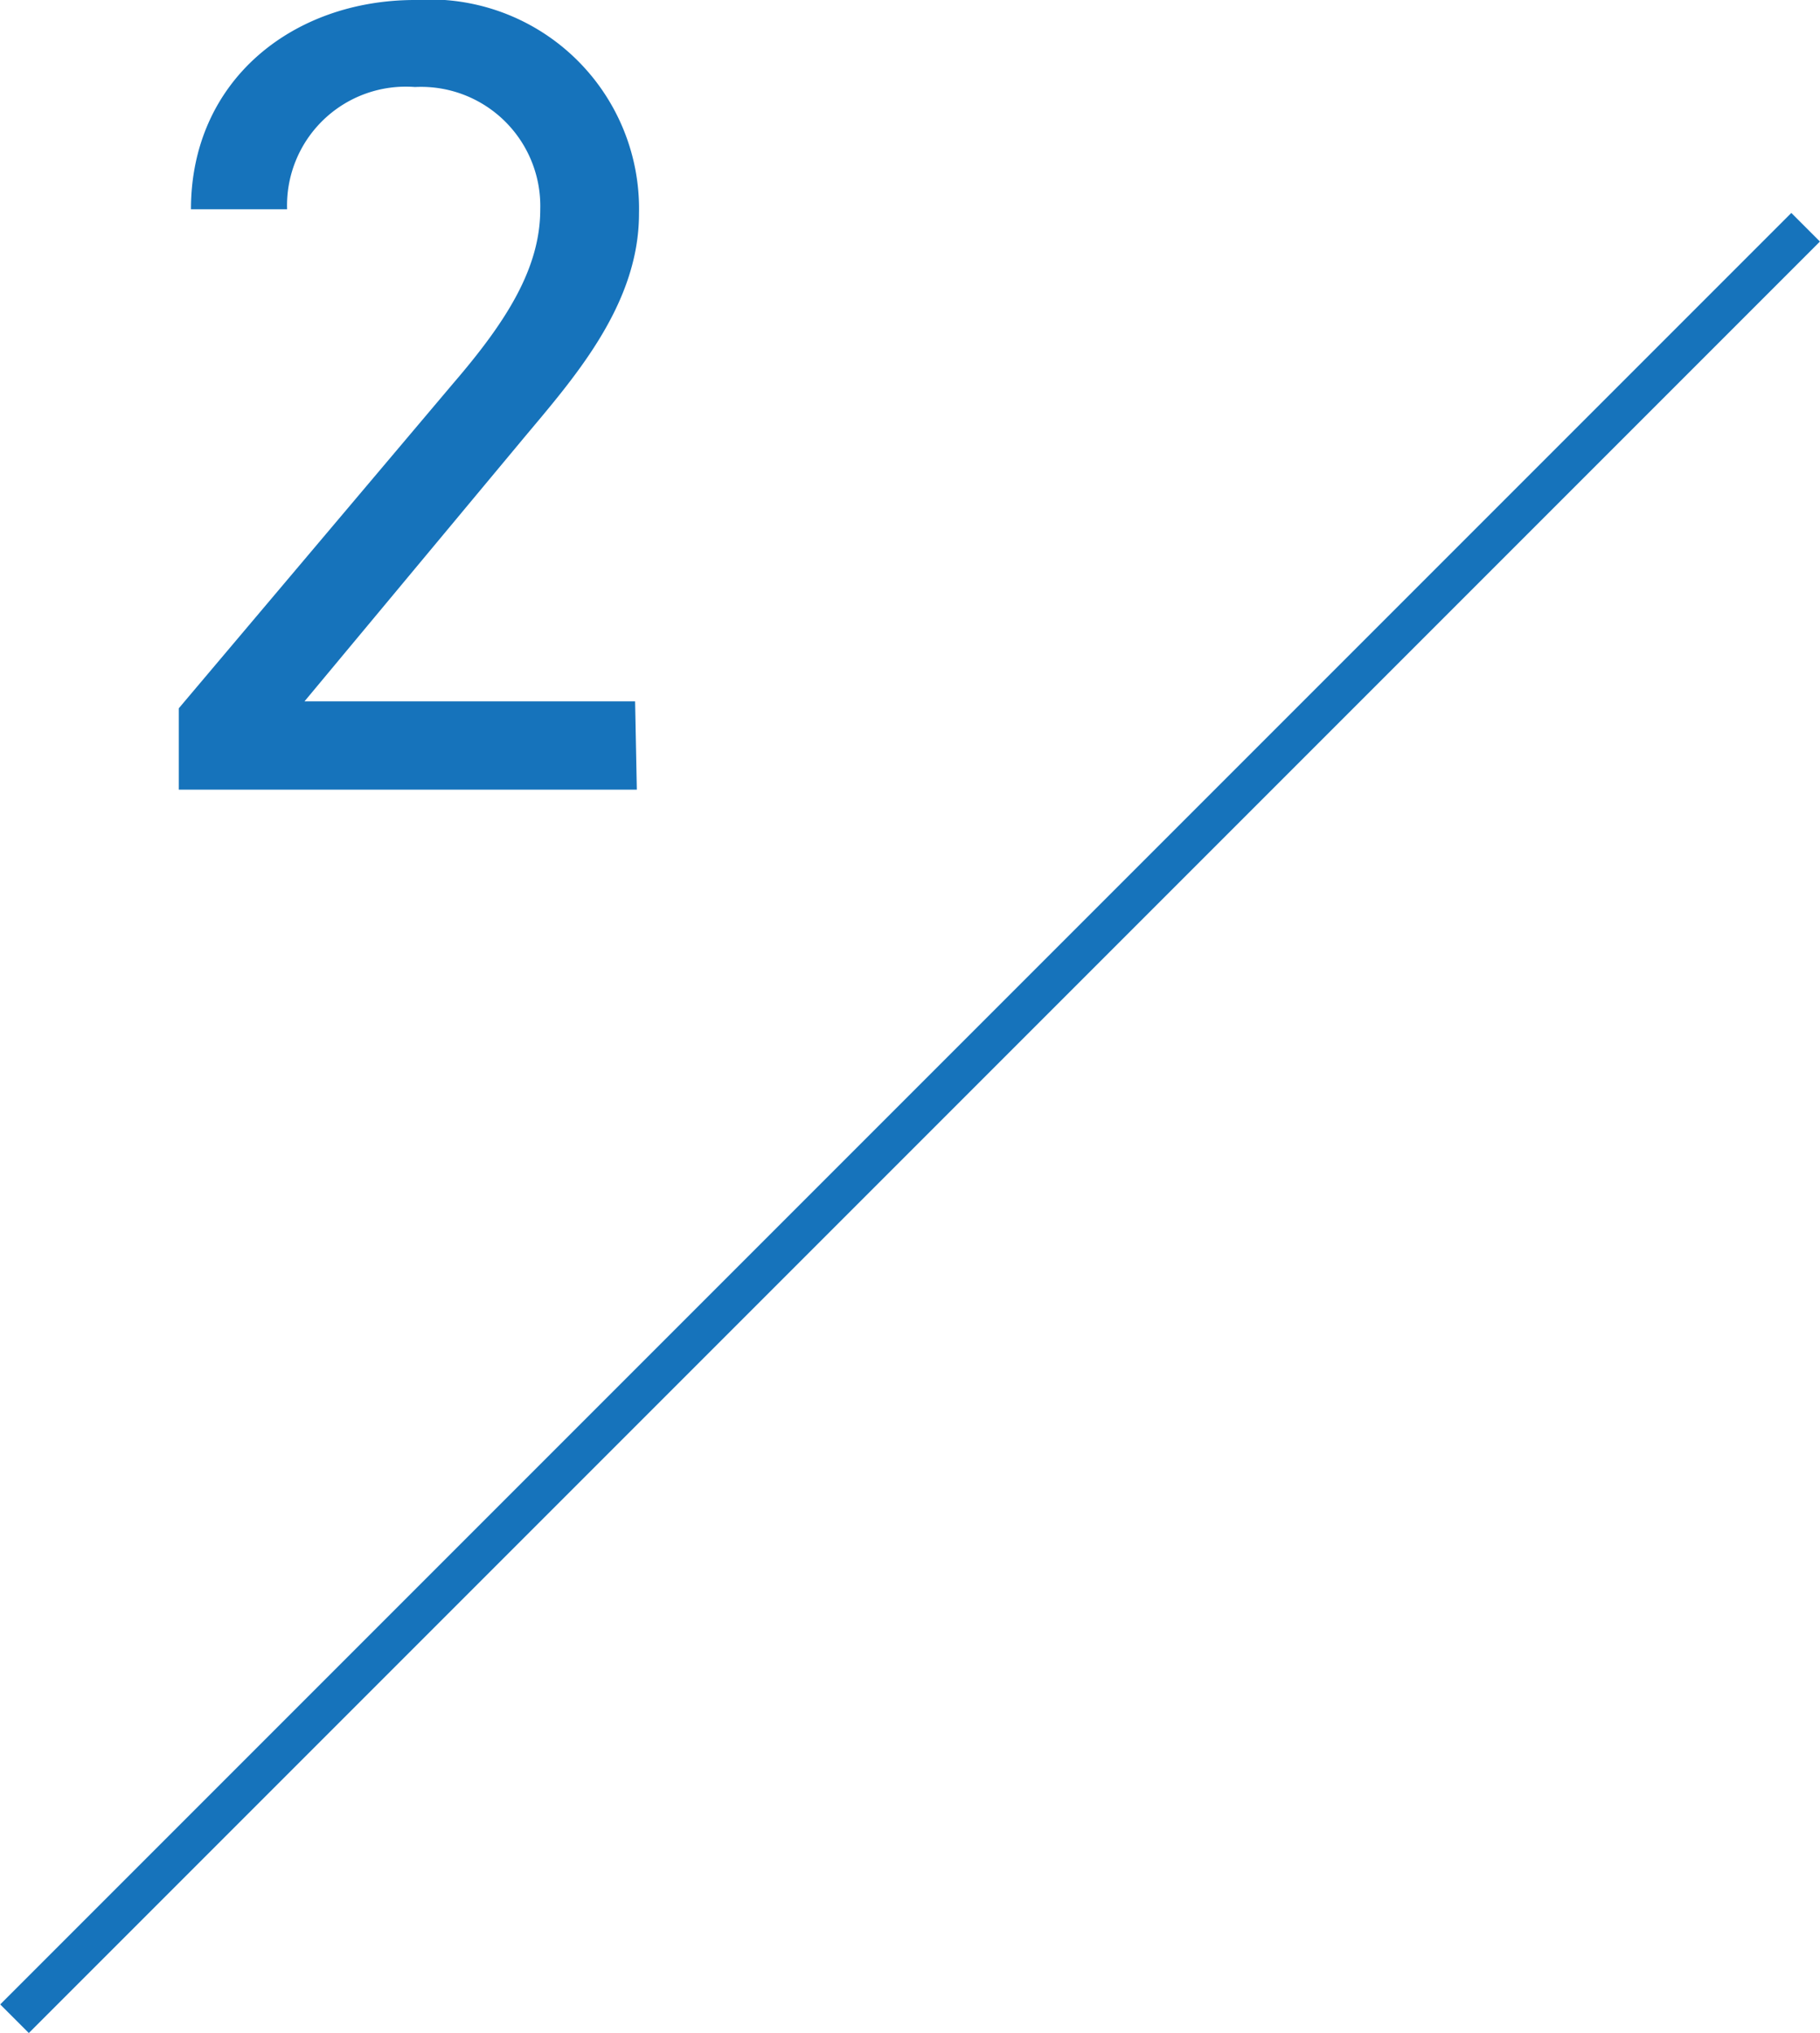
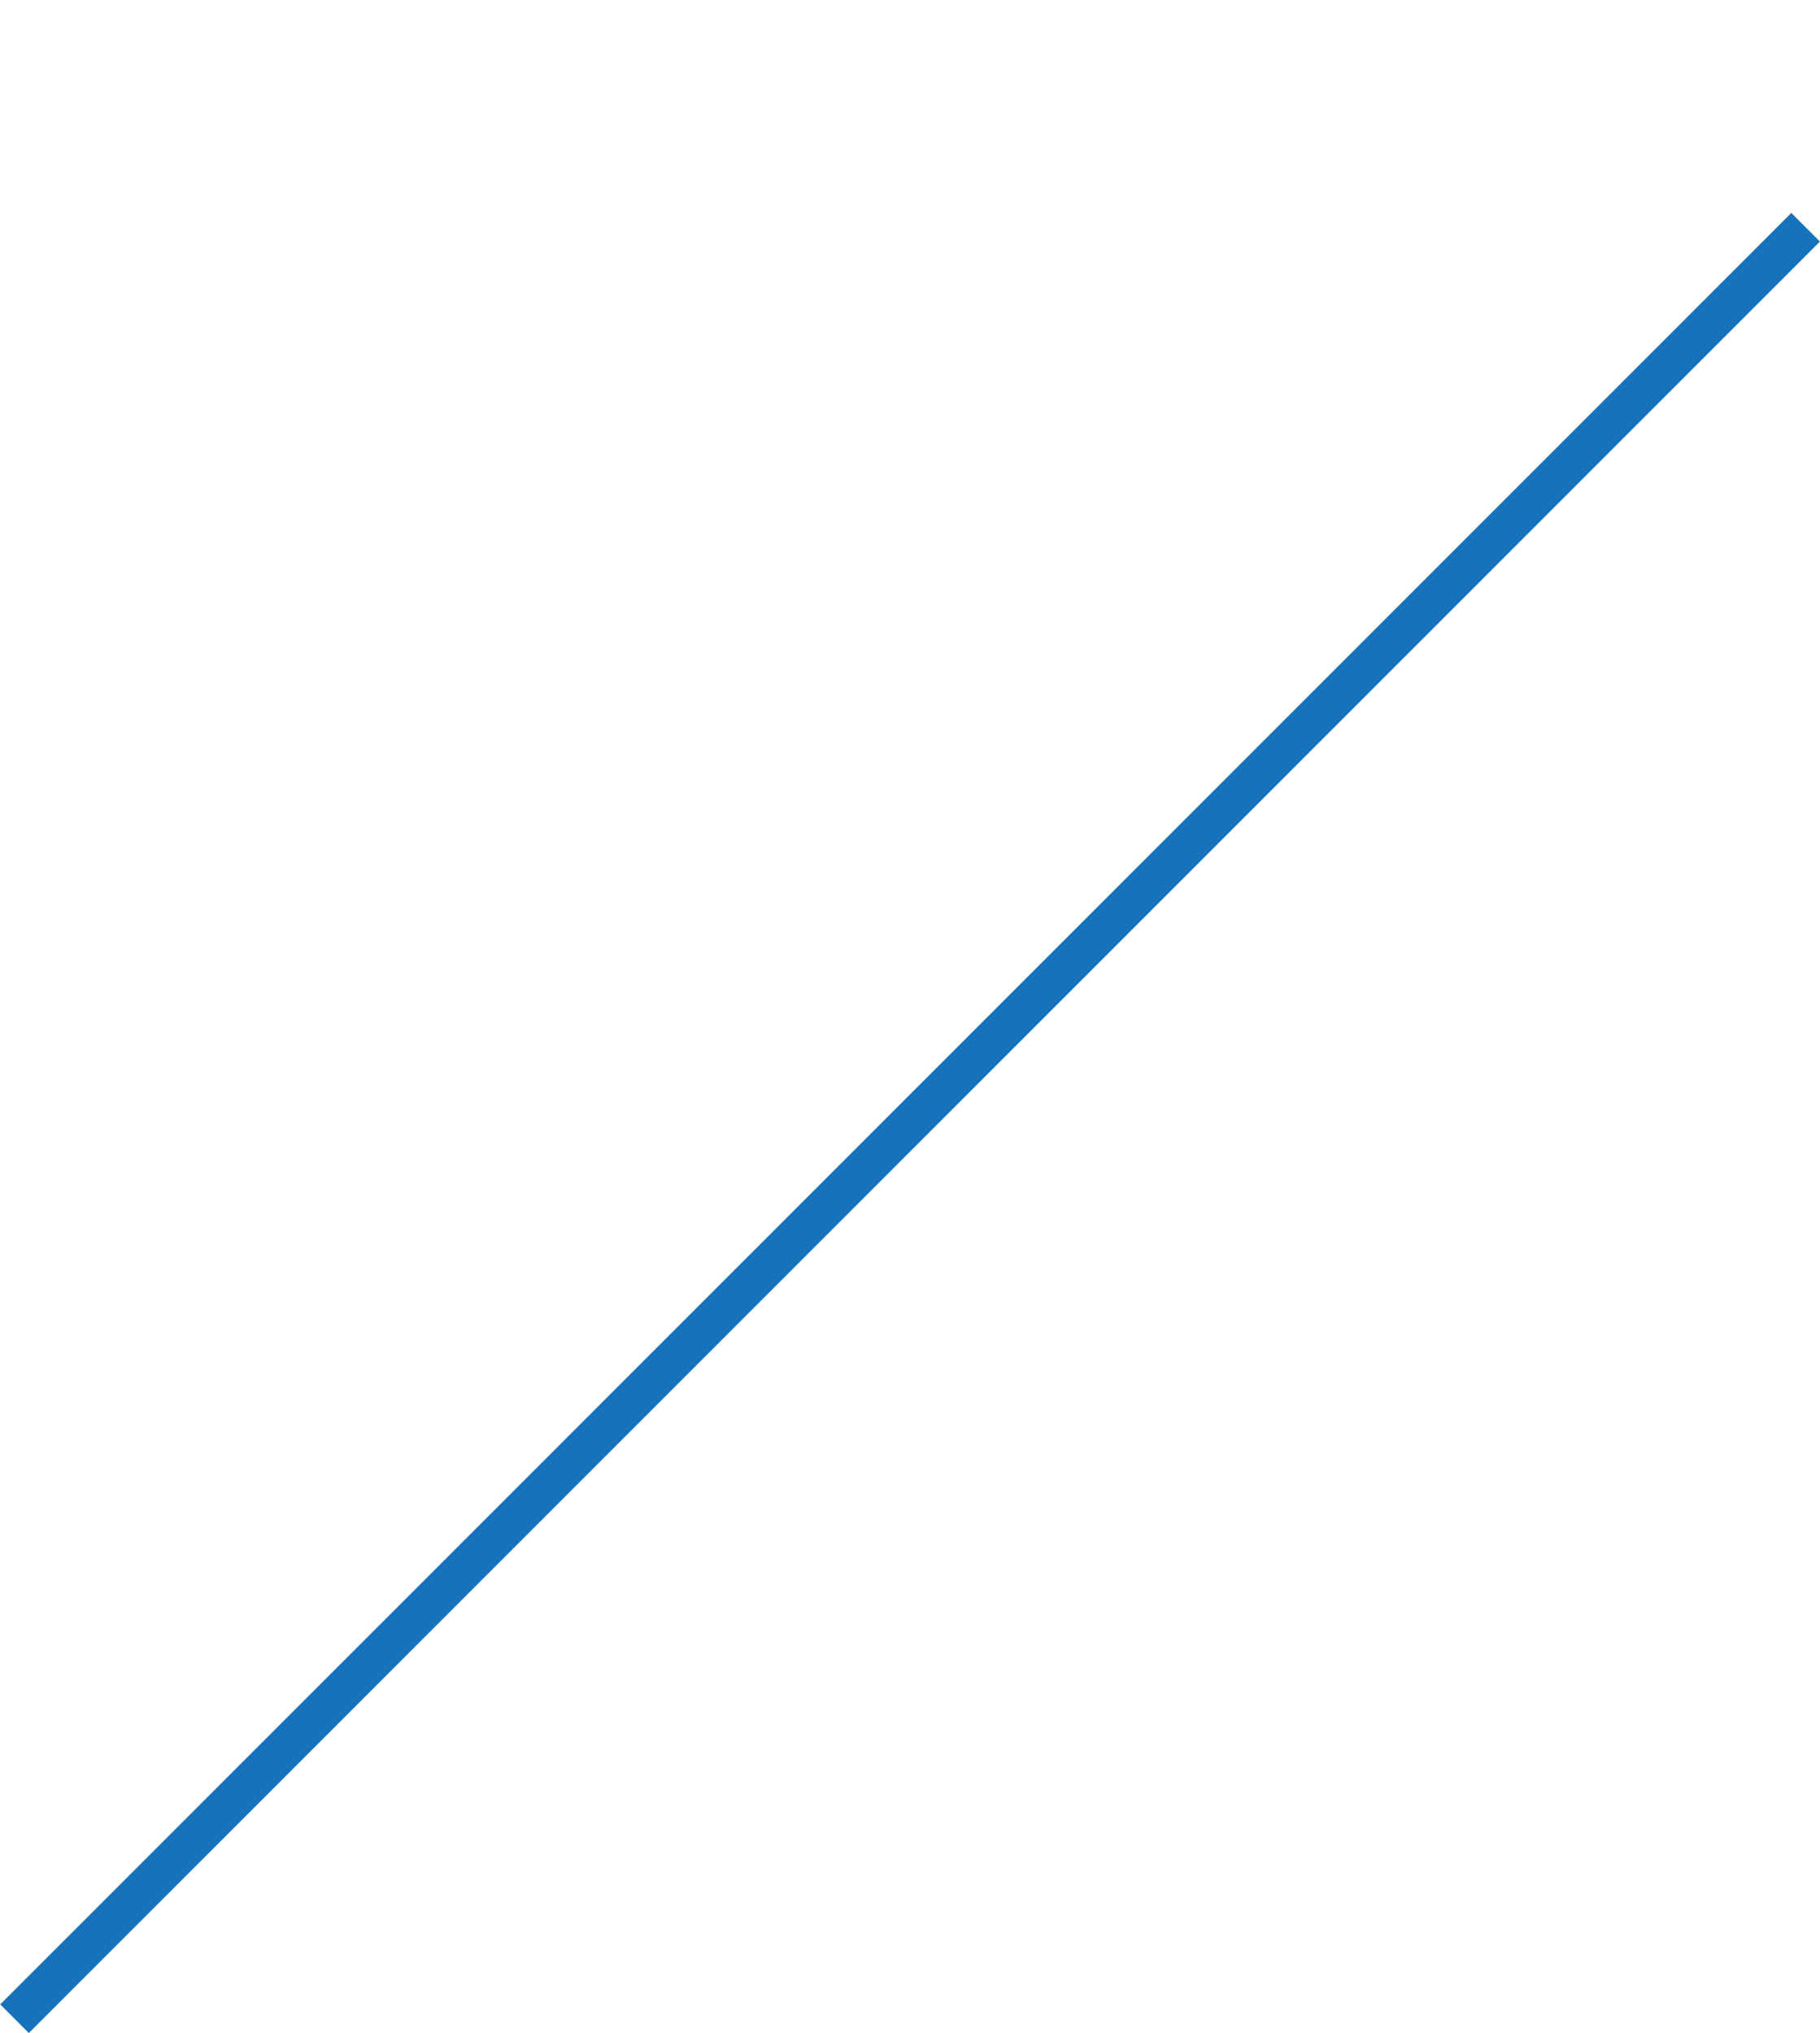
<svg xmlns="http://www.w3.org/2000/svg" viewBox="0 0 41.84 46.73">
  <g fill="#1673bb">
-     <path d="m-8.2 25.35h58.24v.93h-58.24z" transform="matrix(.707 -.707 .707 .707 -12.12 22.35)" />
-     <path d="m14.64 18.15h-10.53v-1.87l6.31-7.47c1.23-1.43 2-2.65 2-4a2.74 2.74 0 0 0 -2.88-2.81 2.73 2.73 0 0 0 -2.94 2.81h-2.21c0-2.96 2.34-4.81 5.15-4.81a4.81 4.81 0 0 1 5.15 4.91c0 2.14-1.56 3.85-2.71 5.23l-4.98 5.98h7.6z" />
+     <path d="m-8.2 25.35h58.24v.93h-58.24" transform="matrix(.707 -.707 .707 .707 -12.12 22.35)" />
  </g>
</svg>